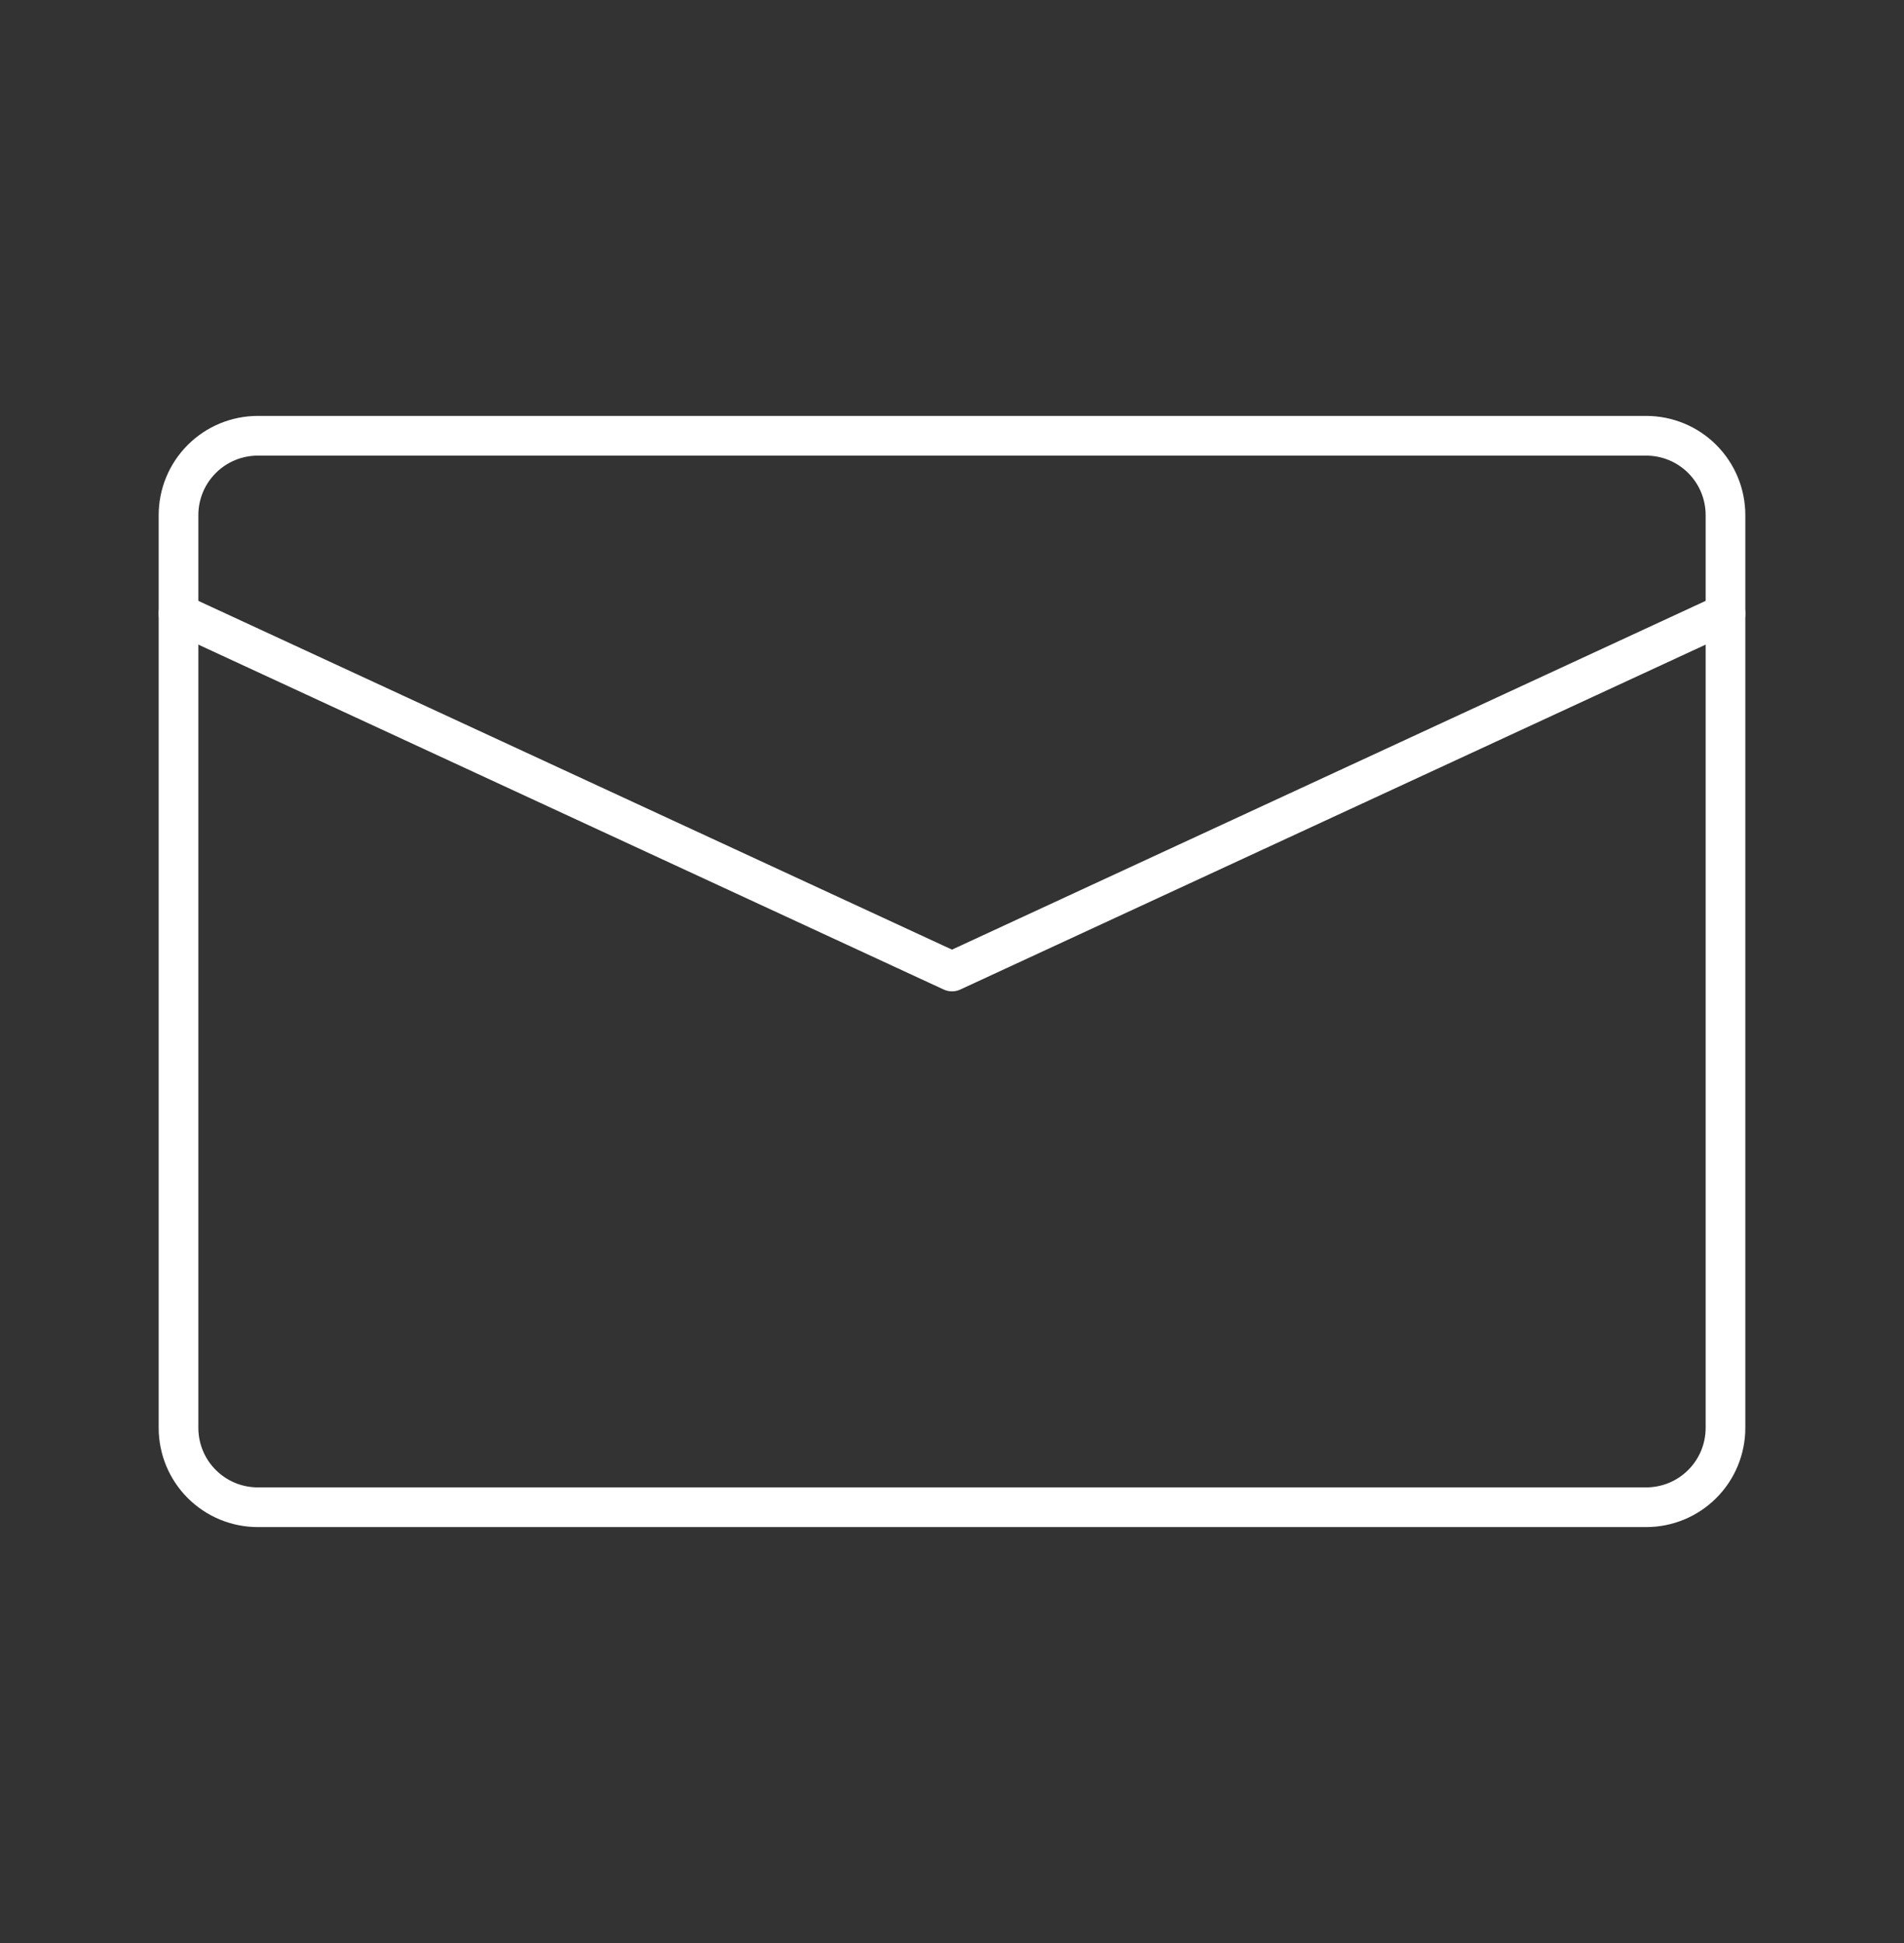
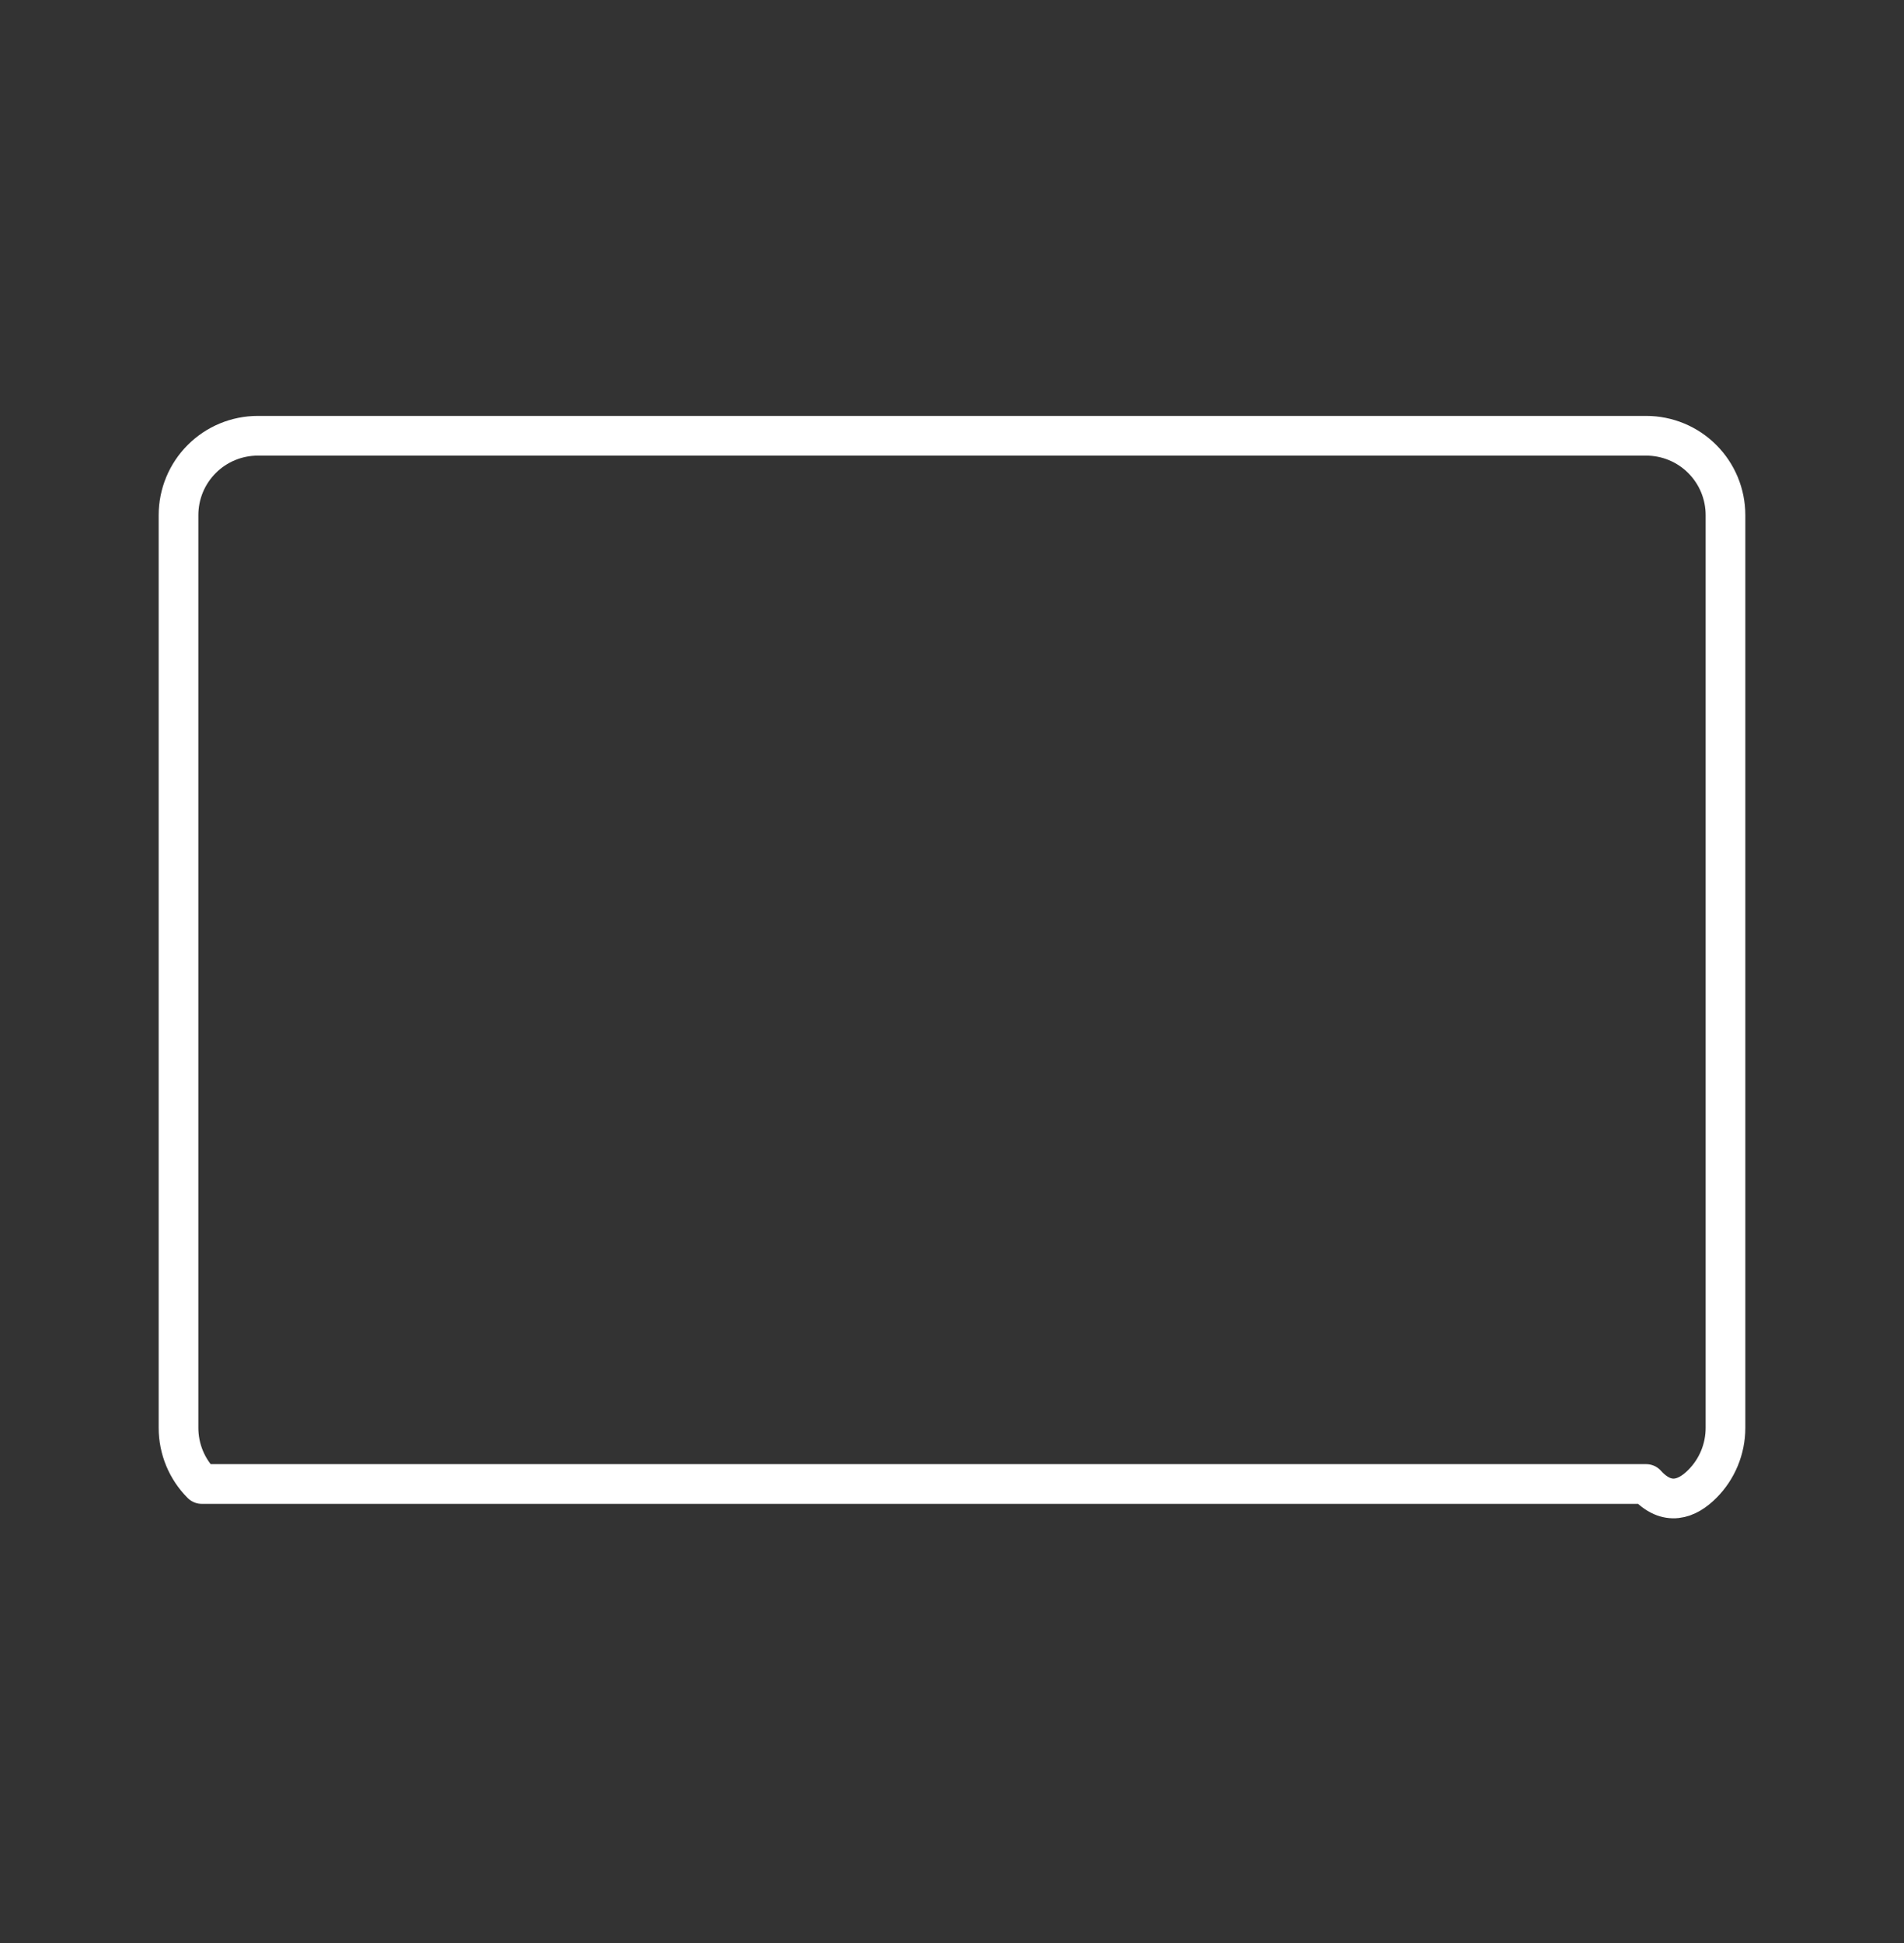
<svg xmlns="http://www.w3.org/2000/svg" width="50" height="51" viewBox="0 0 50 51" fill="none">
  <rect x="0" y="0" width="50" height="51" fill="#333333" stroke="none" />
-   <path d="M45.312 37.479V13.521C45.312 12.968 45.093 12.438 44.702 12.048C44.312 11.657 43.782 11.438 43.229 11.438H6.771C6.218 11.438 5.688 11.657 5.298 12.048C4.907 12.438 4.688 12.968 4.688 13.521V37.479C4.688 38.032 4.907 38.562 5.298 38.952C5.688 39.343 6.218 39.562 6.771 39.562H43.229C43.782 39.562 44.312 39.343 44.702 38.952C45.093 38.562 45.312 38.032 45.312 37.479Z" stroke="white" stroke-width="1.042" stroke-linecap="round" stroke-linejoin="round" />
-   <path d="M45.312 16.105L25 25.5L4.688 16.105" stroke="white" stroke-width="1.042" stroke-linecap="round" stroke-linejoin="round" />
+   <path d="M45.312 37.479V13.521C45.312 12.968 45.093 12.438 44.702 12.048C44.312 11.657 43.782 11.438 43.229 11.438H6.771C6.218 11.438 5.688 11.657 5.298 12.048C4.907 12.438 4.688 12.968 4.688 13.521V37.479C4.688 38.032 4.907 38.562 5.298 38.952H43.229C43.782 39.562 44.312 39.343 44.702 38.952C45.093 38.562 45.312 38.032 45.312 37.479Z" stroke="white" stroke-width="1.042" stroke-linecap="round" stroke-linejoin="round" />
</svg>